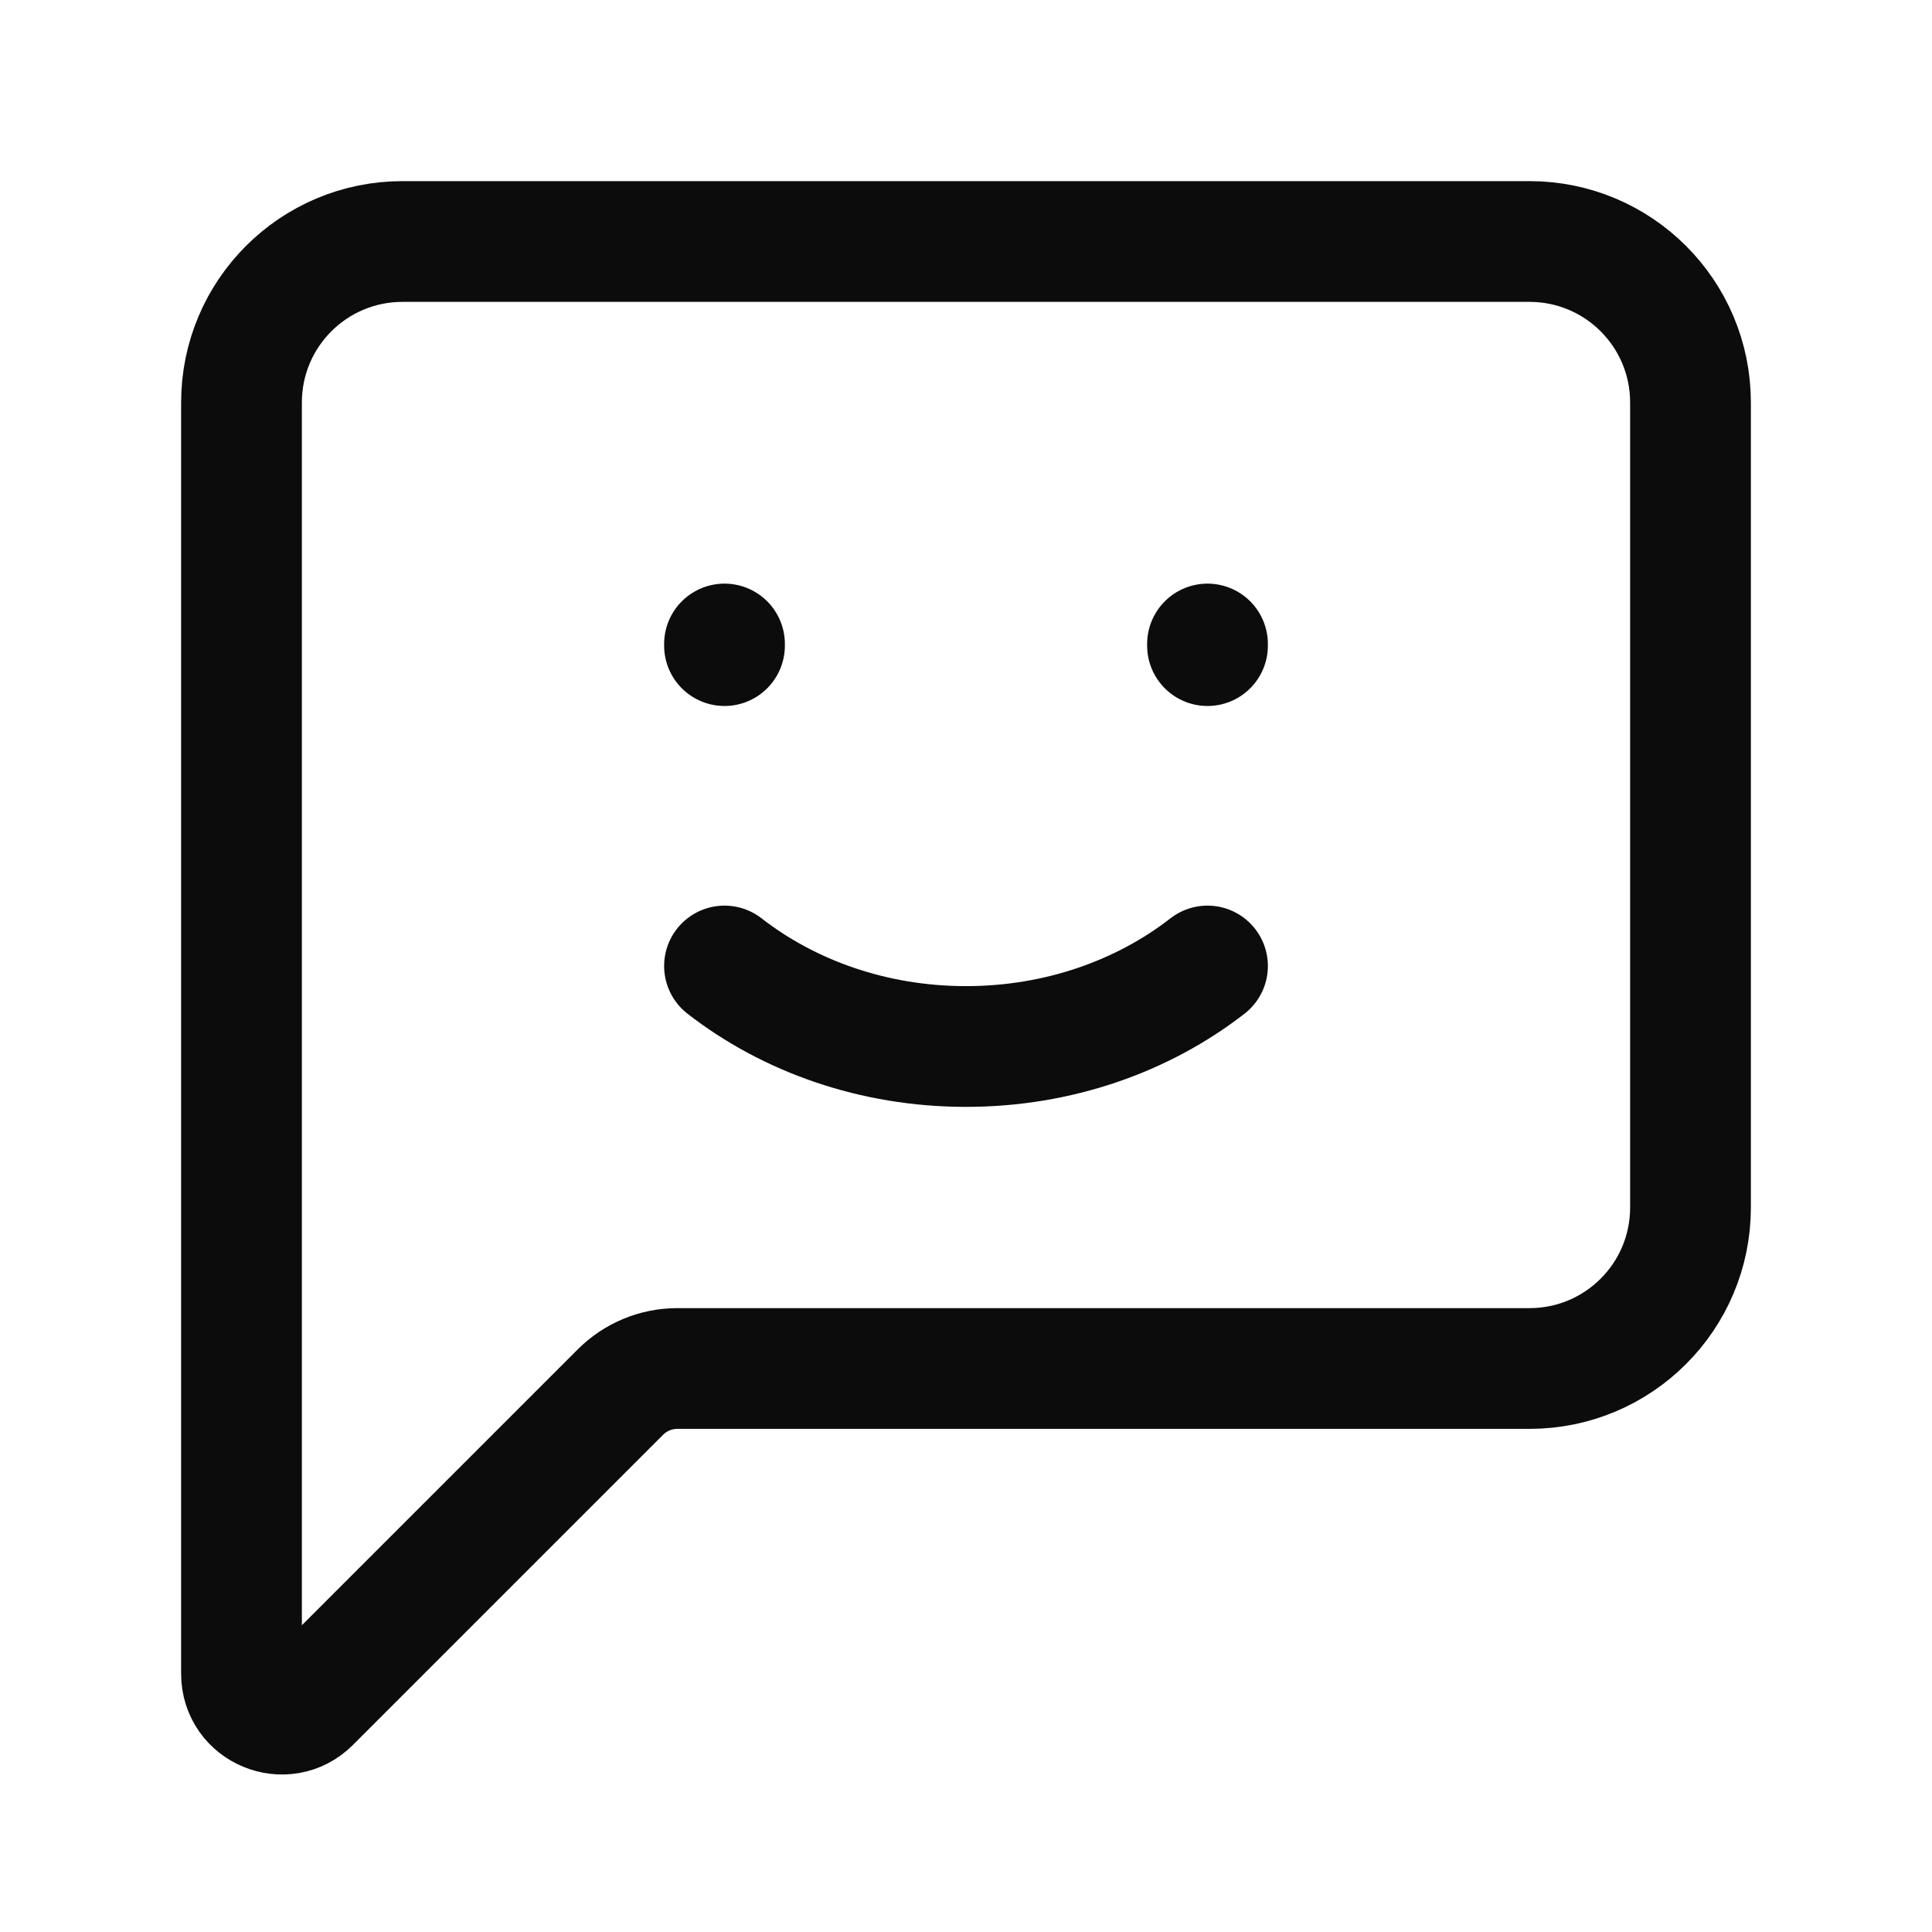
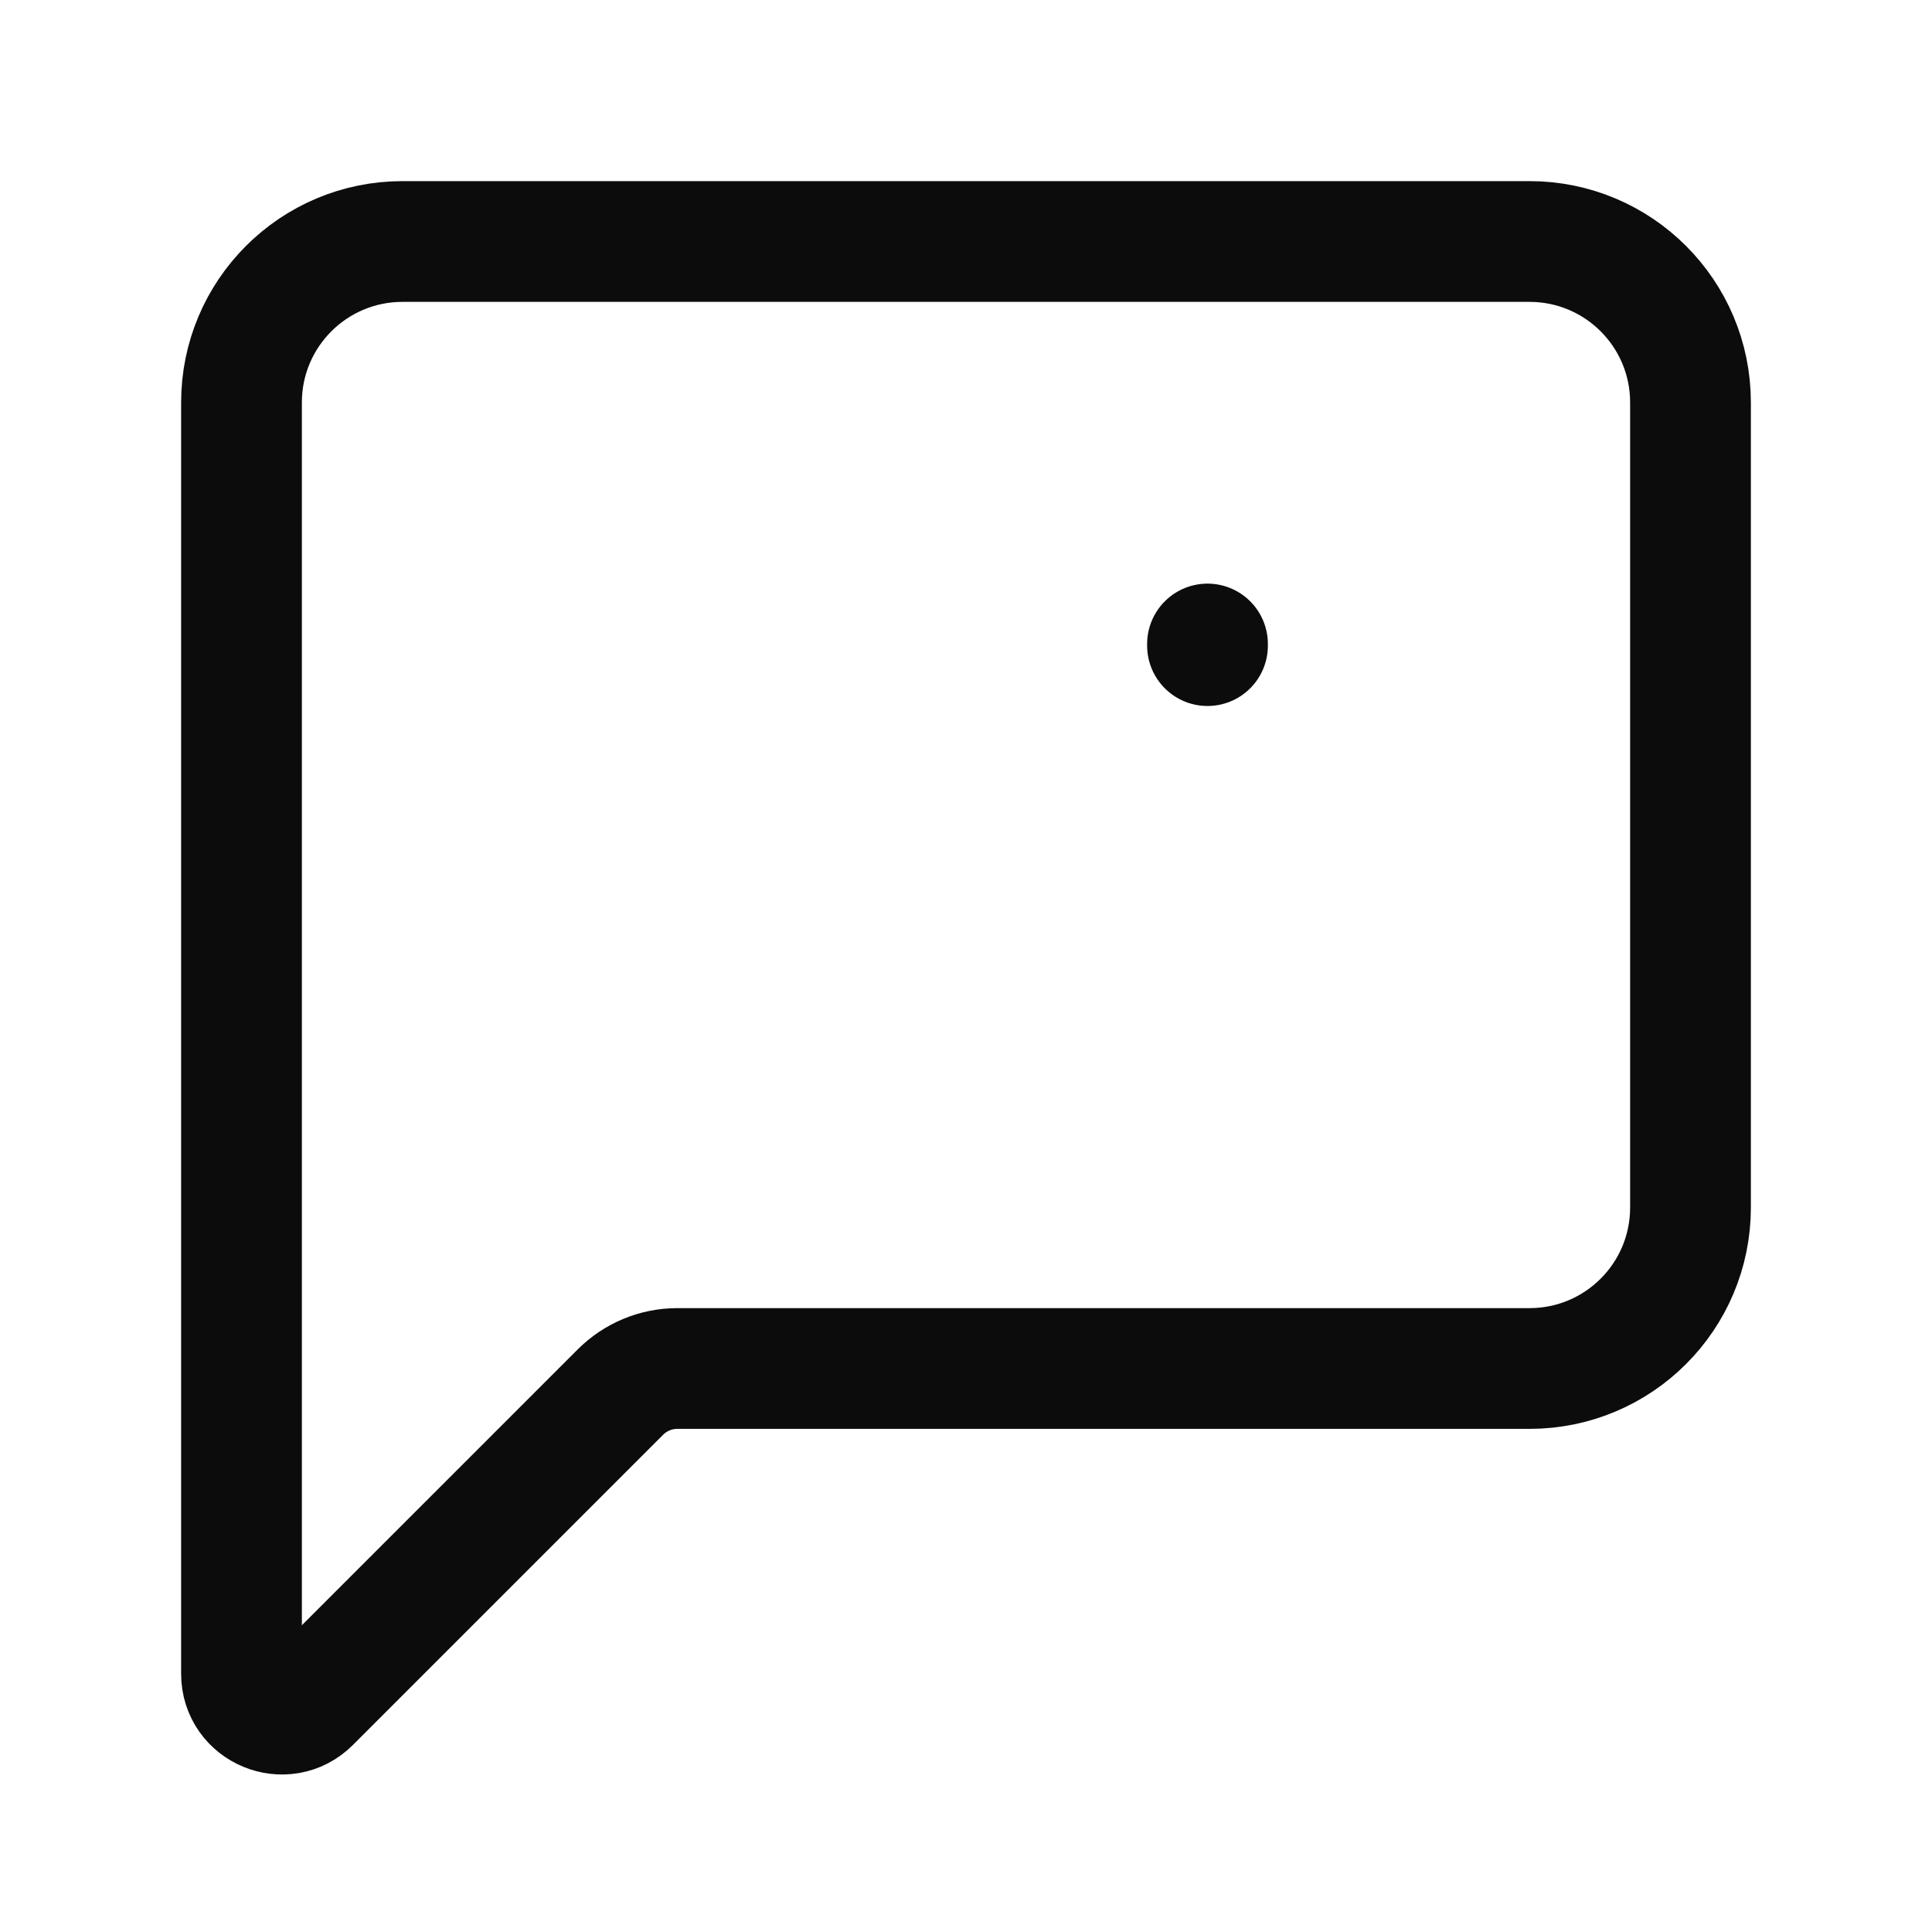
<svg xmlns="http://www.w3.org/2000/svg" width="24" height="24" viewBox="0 0 24 24" fill="none">
  <path d="M3 5V20.793C3 21.238 3.539 21.461 3.854 21.146L7.707 17.293C7.895 17.105 8.149 17 8.414 17H19C20.105 17 21 16.105 21 15V5C21 3.895 20.105 3 19 3H5C3.895 3 3 3.895 3 5Z" stroke="rgba(0,0,0,0.95)" stroke-width="1.5" stroke-linecap="round" stroke-linejoin="round" />
-   <path d="M15 12C14.2 12.622 13.15 13 12 13C10.85 13 9.8 12.622 9 12" stroke="rgba(0,0,0,0.95)" stroke-width="1.5" stroke-linecap="round" stroke-linejoin="round" />
-   <path d="M9 8.02V8" stroke="rgba(0,0,0,0.95)" stroke-width="1.5" stroke-linecap="round" stroke-linejoin="round" />
  <path d="M15 8.02V8" stroke="rgba(0,0,0,0.95)" stroke-width="1.5" stroke-linecap="round" stroke-linejoin="round" />
</svg>